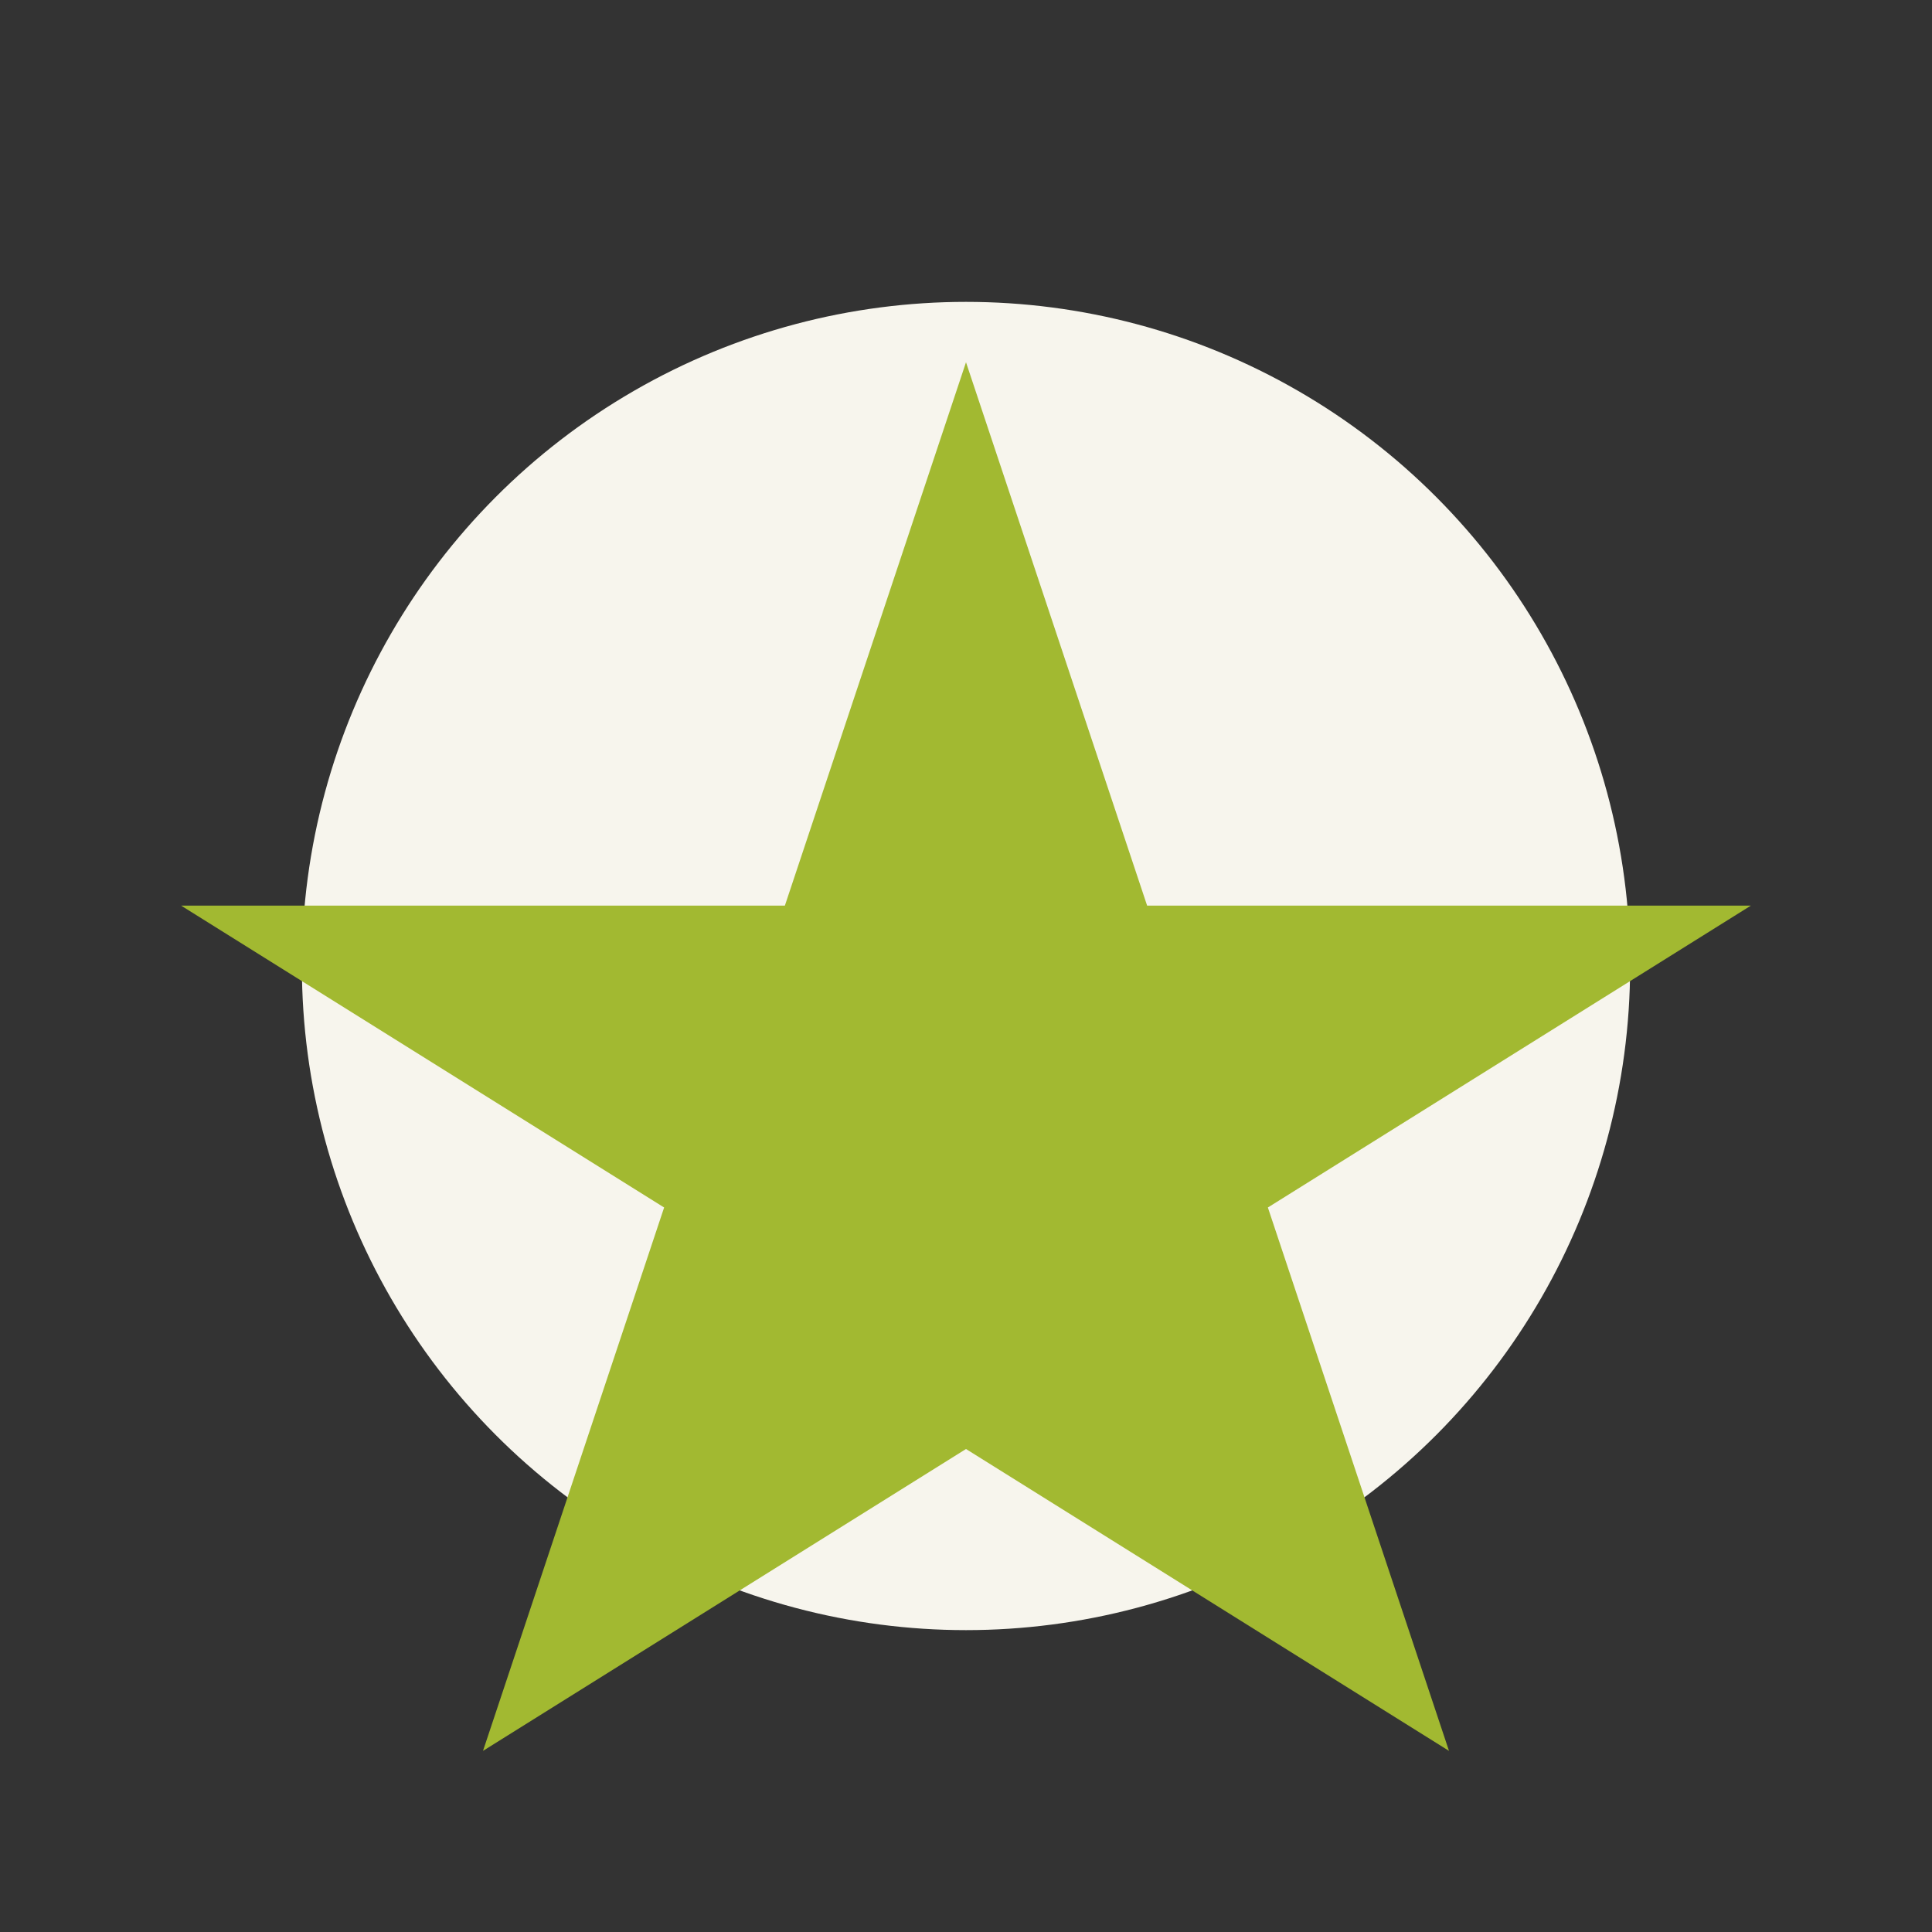
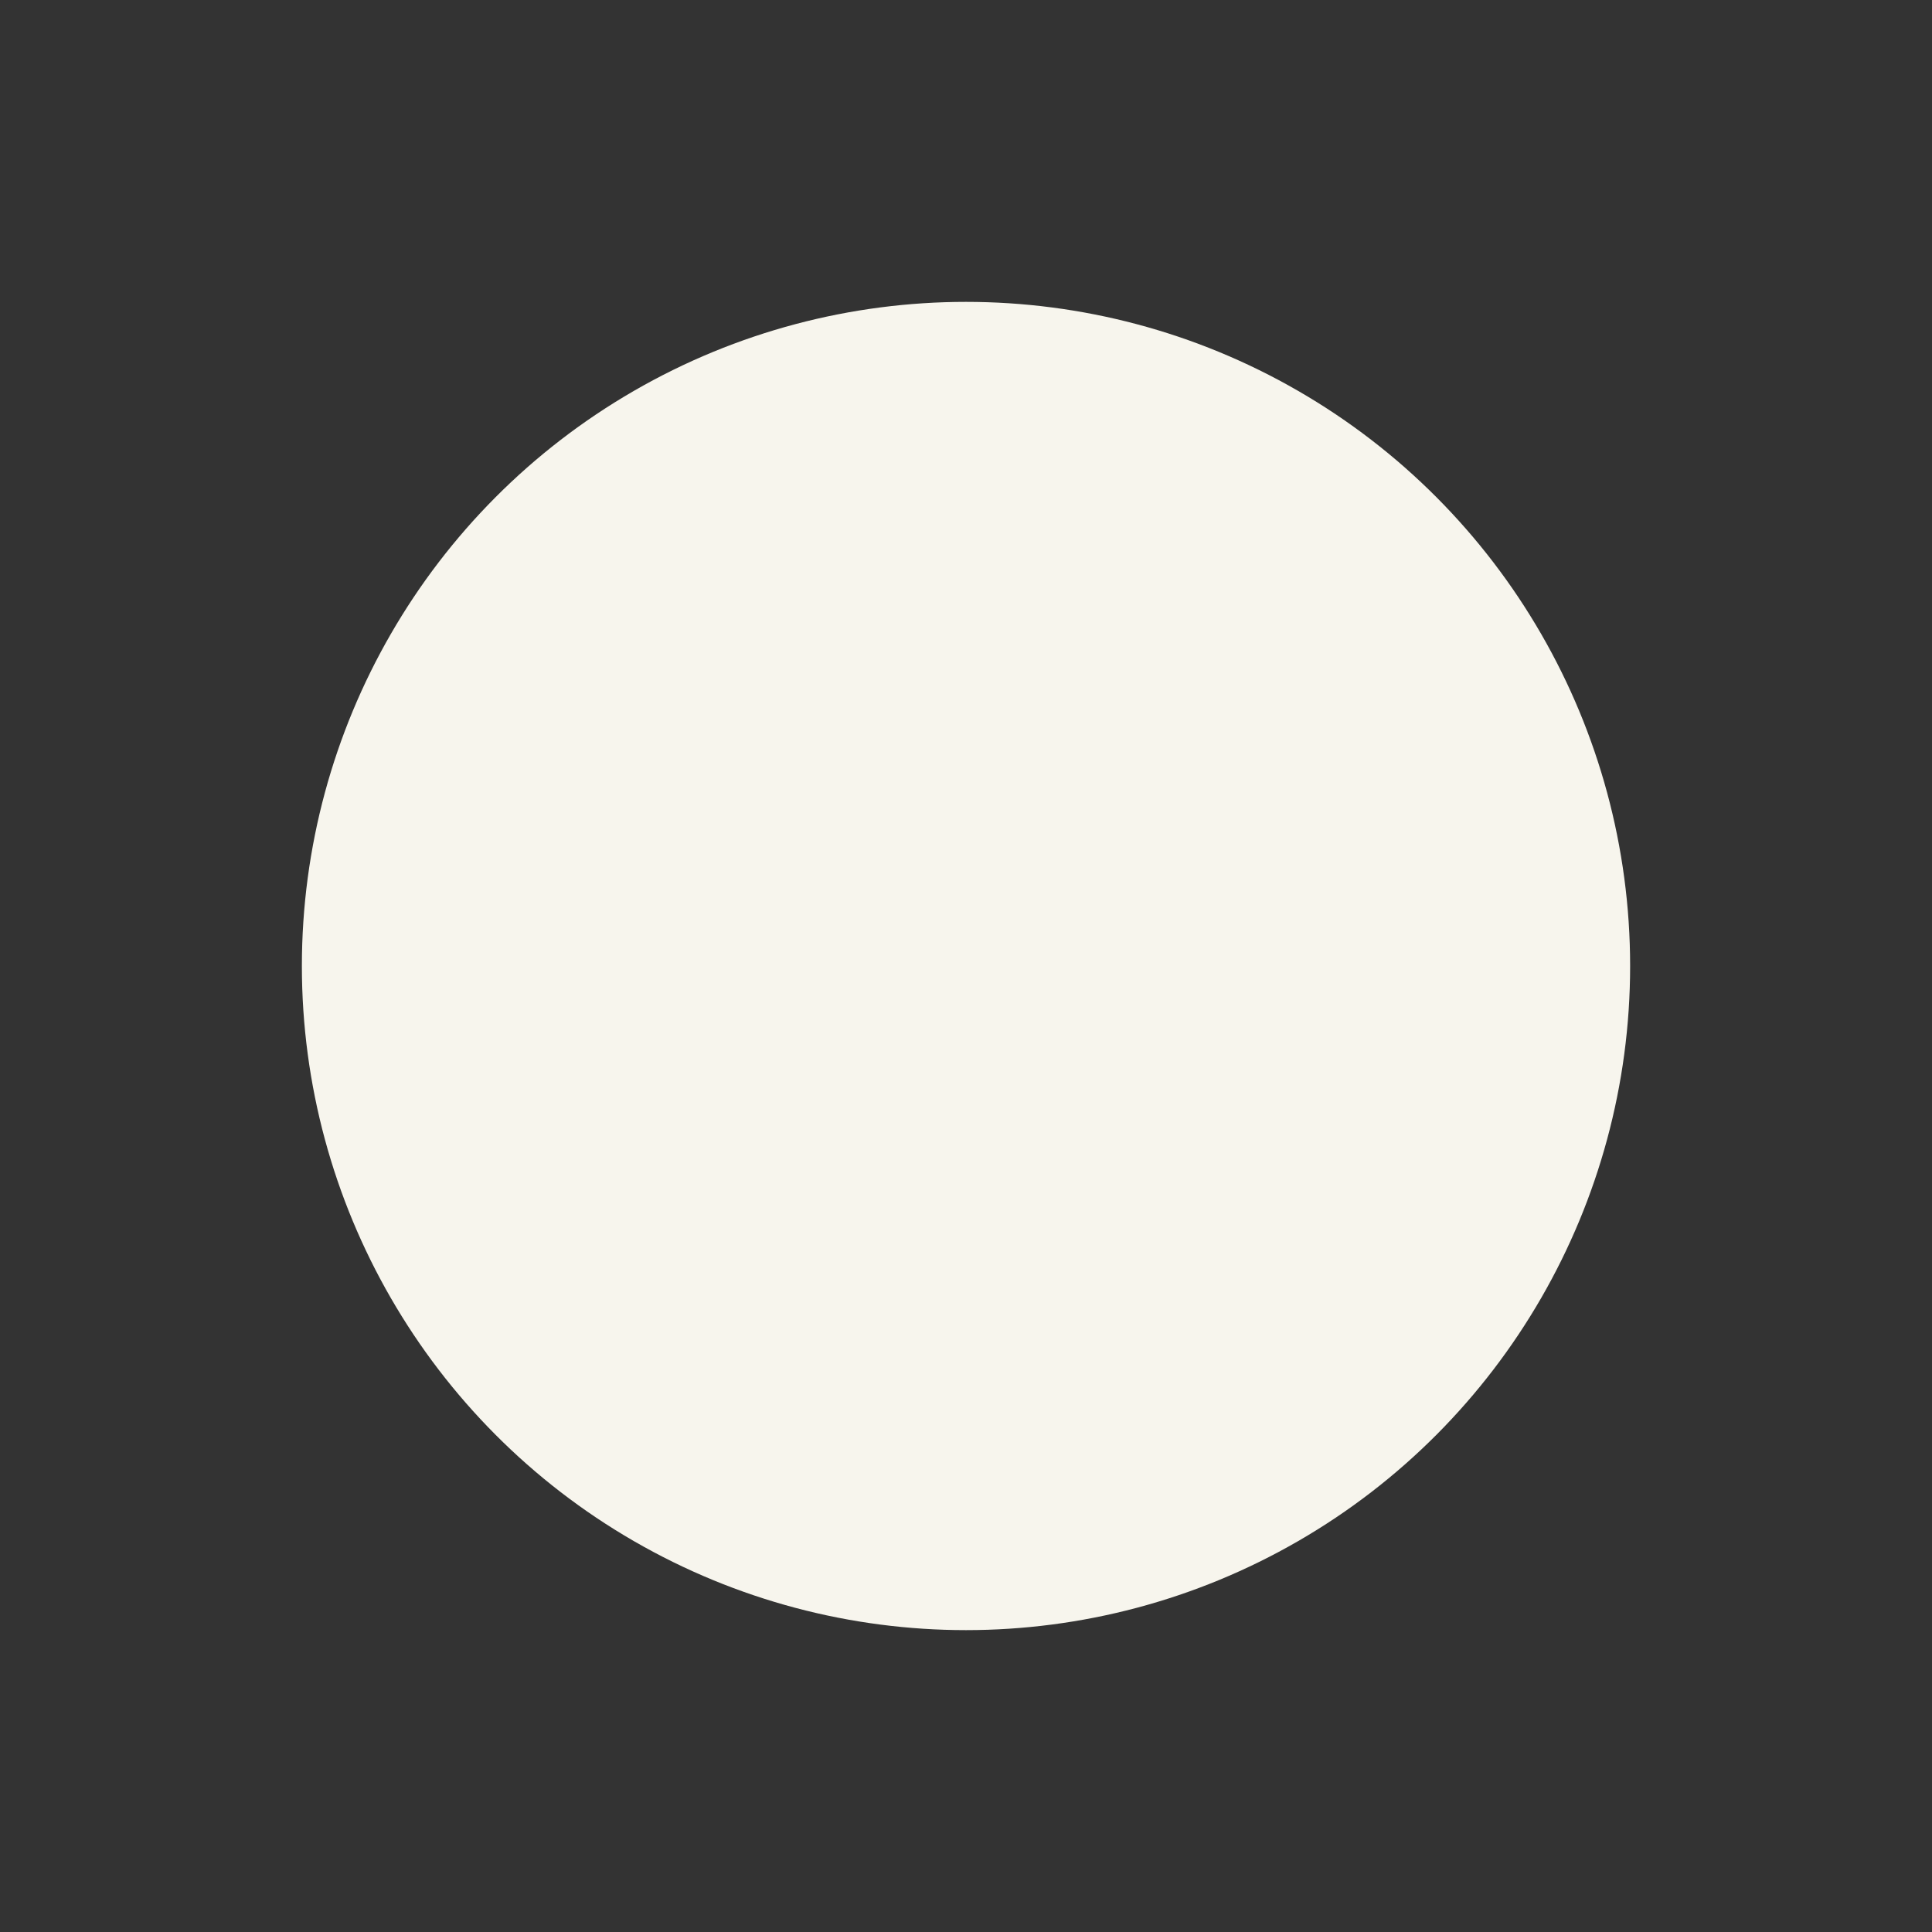
<svg xmlns="http://www.w3.org/2000/svg" width="32" height="32" viewBox="0 0 32 32">
  <rect x="0" y="0" width="32" height="32" fill="#333333" stroke="none" />
  <circle cx="16" cy="16" r="11" fill="#F7F5ED" />
-   <polygon points="16,6 19,15 29,15 21,20 24,29 16,24 8,29 11,20 3,15 13,15" fill="#A2B931" />
</svg>